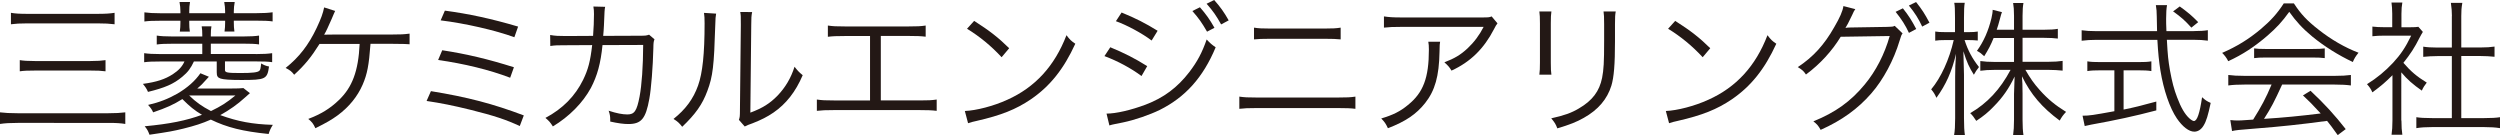
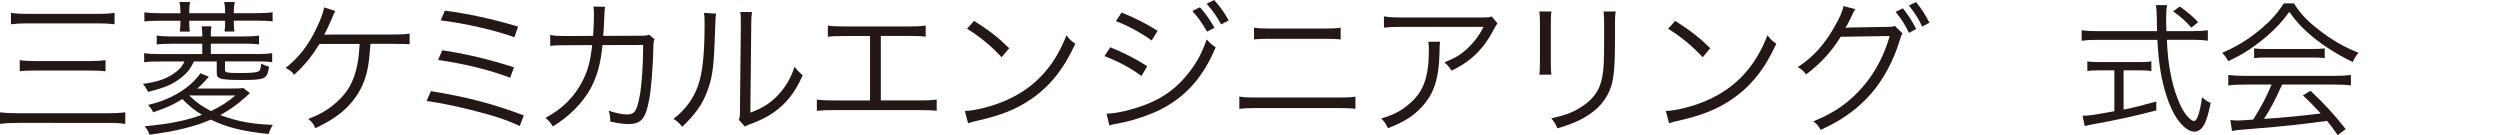
<svg xmlns="http://www.w3.org/2000/svg" version="1.1" id="レイヤー_1" x="0px" y="0px" width="333.81px" height="18.06px" viewBox="0 0 333.81 18.06" style="enable-background:new 0 0 333.81 18.06;" xml:space="preserve">
  <style type="text/css">
	.st0{fill:#231815;}
</style>
  <g>
    <path class="st0" d="M16.73,16.55c-0.62-0.1-1.18-0.14-2.25-0.14H2.37c-1.03,0-1.69,0.04-2.37,0.14V15   c0.66,0.08,1.3,0.12,2.35,0.12h12.11c1.01,0,1.61-0.04,2.27-0.12V16.55z M1.45,1.71c0.58,0.1,1.16,0.14,2.23,0.14h9.29   c1.09,0,1.71-0.04,2.33-0.14v1.53c-0.66-0.08-1.28-0.12-2.33-0.12H3.69c-1.03,0-1.61,0.04-2.23,0.12V1.71z M2.64,8.03   c0.5,0.08,1.09,0.12,2.02,0.12h7.41c0.93,0,1.47-0.04,2.02-0.12v1.49c-0.6-0.08-1.11-0.1-2.02-0.1H4.68c-0.95,0-1.49,0.02-2.04,0.1   V8.03z" />
    <path class="st0" d="M34.15,7.22c1.03,0,1.63-0.04,2.19-0.12v1.2c-0.54-0.08-1.18-0.1-2.15-0.1h-4.15v1.16   c0,0.33,0.33,0.39,2.06,0.39c1.61,0,2.31-0.08,2.54-0.31c0.12-0.12,0.16-0.29,0.23-0.97c0.35,0.21,0.62,0.33,1.05,0.41   c-0.23,1.69-0.47,1.8-3.69,1.8c-1.51,0-2.37-0.06-2.77-0.19c-0.41-0.14-0.52-0.33-0.52-0.85V8.21h-3.05   c-0.41,0.89-0.8,1.42-1.55,2.04c-1.16,0.97-2.33,1.47-4.58,2.02c-0.17-0.41-0.37-0.7-0.68-1.07c1.84-0.25,2.95-0.62,3.98-1.28   c0.8-0.52,1.28-1.05,1.57-1.71H21.4c-0.97,0-1.61,0.02-2.15,0.1V7.1c0.56,0.08,1.16,0.12,2.17,0.12h5.59V5.84h-3.98   c-0.95,0-1.53,0.02-2.1,0.1V4.75c0.5,0.08,1.16,0.12,2.1,0.12h3.98V4.66c0-0.5-0.02-0.74-0.08-1.14h1.3   c-0.06,0.39-0.08,0.62-0.08,1.14v0.21h4.31c0.95,0,1.63-0.04,2.13-0.12v1.18c-0.56-0.08-1.14-0.1-2.11-0.1h-4.33v1.38H34.15z    M24.09,1.51c0-0.43-0.04-0.78-0.12-1.24h1.4c-0.08,0.47-0.1,0.78-0.1,1.24v0.25h4.79V1.51c0-0.45-0.04-0.76-0.12-1.24h1.4   c-0.08,0.45-0.12,0.8-0.12,1.24v0.25h2.99c0.99,0,1.61-0.04,2.19-0.12v1.22c-0.54-0.08-1.18-0.1-2.17-0.1h-3.01v0.25   c0,0.48,0.02,0.78,0.08,1.2h-1.32c0.06-0.47,0.08-0.72,0.08-1.2V2.77h-4.79v0.25c0,0.5,0.02,0.78,0.08,1.2h-1.34   c0.06-0.47,0.08-0.74,0.08-1.2V2.77h-2.66c-0.97,0-1.59,0.02-2.15,0.1V1.65c0.58,0.08,1.18,0.12,2.17,0.12h2.64V1.51z M30.79,11.82   c0.95,0,1.34-0.02,1.71-0.06l0.87,0.68c-0.15,0.12-0.15,0.12-0.68,0.6c-0.97,0.89-2.02,1.63-3.28,2.33   c2.33,0.85,4.31,1.22,7.02,1.3c-0.29,0.47-0.41,0.72-0.56,1.22c-3.47-0.35-5.55-0.87-7.72-1.92c-1.18,0.52-2.13,0.82-3.65,1.2   c-1.47,0.35-1.77,0.41-4.54,0.82c-0.21-0.56-0.29-0.7-0.64-1.13c3.34-0.31,5.55-0.76,7.65-1.53c-1.01-0.6-1.63-1.11-2.62-2.1   c-1.22,0.76-2.12,1.16-3.9,1.77c-0.19-0.43-0.35-0.62-0.68-0.99c1.53-0.35,2.7-0.82,3.92-1.51c1.36-0.8,2.37-1.71,3.07-2.72   l1.13,0.47c-0.93,1.03-0.93,1.03-1.55,1.57H30.79z M25.26,12.75c0.91,0.89,1.69,1.44,2.91,2.08c1.36-0.66,2.08-1.11,3.26-2.08   H25.26z" />
    <path class="st0" d="M49.47,5.86c-0.21,2.85-0.43,4.02-1.05,5.45c-0.7,1.59-1.8,2.95-3.32,4.08c-0.82,0.6-1.57,1.03-2.99,1.73   c-0.27-0.6-0.45-0.83-0.95-1.24c1.69-0.64,2.91-1.38,4.09-2.52c1.79-1.71,2.6-3.88,2.77-7.49h-5.36c-1.11,1.77-1.98,2.83-3.38,4.11   c-0.35-0.45-0.52-0.58-1.14-0.91c1.79-1.42,3.07-3.07,4.15-5.36c0.58-1.24,0.83-1.92,0.99-2.72l1.47,0.47   C44.6,1.8,44.54,1.9,44.29,2.52c-0.45,1.03-0.78,1.75-1.01,2.11c0.31-0.02,0.31-0.02,9.02-0.02c1.22,0,1.59-0.02,2.39-0.12v1.42   c-0.52-0.04-0.52-0.04-2.41-0.06H49.47z" />
    <path class="st0" d="M57.54,12.17c4.91,0.8,8.29,1.69,12.4,3.24l-0.54,1.42c-1.82-0.85-3.41-1.38-6.58-2.17   c-2.35-0.58-3.92-0.89-5.86-1.18L57.54,12.17z M59.05,6.71c3.26,0.5,6.11,1.18,9.57,2.27l-0.5,1.4c-2.74-1.05-6.15-1.88-9.62-2.37   L59.05,6.71z M59.4,1.42c3.22,0.43,6.19,1.07,9.78,2.13l-0.5,1.42c-2.54-0.93-6.62-1.86-9.84-2.25L59.4,1.42z" />
    <path class="st0" d="M79.19,4.79c0.08-0.99,0.12-2.06,0.12-2.91c0-0.45-0.02-0.66-0.08-1.01l1.57,0.04   c-0.08,0.45-0.08,0.45-0.16,2.5c-0.04,0.6-0.04,0.83-0.1,1.38l4.85-0.02c0.87,0,0.89-0.02,1.28-0.14l0.72,0.62   c-0.12,0.29-0.14,0.47-0.15,1.16c-0.06,2.52-0.29,5.45-0.54,6.79c-0.48,2.66-1.07,3.36-2.81,3.36c-0.62,0-1.38-0.1-2.41-0.33   c0-0.12,0-0.17,0-0.23c0-0.45-0.04-0.72-0.21-1.22c1.05,0.35,1.86,0.5,2.5,0.5c0.95,0,1.26-0.47,1.63-2.39   c0.29-1.53,0.47-4.02,0.48-6.89l-5.43,0.02c-0.25,2.48-0.7,4.09-1.55,5.72c-1.09,2-2.89,3.82-5.08,5.14   c-0.35-0.56-0.5-0.72-0.99-1.14c2.31-1.22,3.98-2.93,5.04-5.1c0.66-1.36,0.95-2.44,1.2-4.62l-3.53,0.02c-1.14,0-1.36,0-2.06,0.1   l-0.02-1.47c0.66,0.12,1.13,0.14,2.1,0.14L79.19,4.79z" />
    <path class="st0" d="M95.62,1.82c-0.08,0.48-0.08,0.48-0.12,1.67c-0.16,5.26-0.31,6.69-1.05,8.65c-0.66,1.8-1.59,3.1-3.36,4.79   c-0.39-0.5-0.58-0.68-1.16-1.05c1.59-1.26,2.64-2.66,3.28-4.46c0.6-1.69,0.87-4.23,0.87-8.32c0-0.7-0.02-0.93-0.08-1.38L95.62,1.82   z M100.43,1.61c-0.1,0.47-0.12,0.82-0.12,1.71l-0.12,11.72c1.61-0.6,2.6-1.22,3.61-2.25c1.07-1.11,1.82-2.39,2.29-3.88   c0.41,0.52,0.56,0.7,1.09,1.13c-0.95,2.23-2.23,3.84-3.9,4.99c-0.85,0.58-1.63,0.97-2.77,1.42c-0.35,0.14-0.35,0.14-0.62,0.23   c-0.23,0.1-0.27,0.12-0.45,0.21l-0.78-0.89c0.12-0.33,0.14-0.48,0.14-1.32l0.12-11.35c0-1.26,0-1.26-0.08-1.73L100.43,1.61z" />
    <path class="st0" d="M117.6,13.41h5.2c1.16,0,1.57-0.02,2.27-0.12v1.51c-0.66-0.08-1.22-0.1-2.25-0.1H111.3   c-1.01,0-1.57,0.02-2.23,0.1v-1.51c0.7,0.1,1.11,0.12,2.25,0.12h4.85v-8.6h-3.38c-1.05,0-1.59,0.02-2.25,0.1V3.41   c0.68,0.1,1.14,0.12,2.27,0.12h8.52c1.13,0,1.59-0.02,2.27-0.12v1.49c-0.66-0.08-1.2-0.1-2.25-0.1h-3.74V13.41z" />
    <path class="st0" d="M128.83,14.82c1.51-0.06,3.84-0.66,5.65-1.49c3.74-1.67,6.34-4.52,7.92-8.63c0.45,0.6,0.64,0.78,1.18,1.14   c-1.55,3.38-3.36,5.65-5.92,7.41c-2,1.36-4,2.15-7.24,2.89c-0.52,0.12-0.68,0.15-1.16,0.31L128.83,14.82z M130.07,2.79   c2.08,1.32,3.28,2.27,4.68,3.65l-1.01,1.2c-1.4-1.51-2.93-2.77-4.62-3.8L130.07,2.79z" />
    <path class="st0" d="M148.25,6.31c1.84,0.76,3.24,1.46,4.93,2.52l-0.76,1.32c-1.42-1.05-3.18-2-4.95-2.66L148.25,6.31z    M147.75,15.17c1.26,0,3.28-0.47,5.22-1.2c2.41-0.91,4.25-2.29,5.82-4.33c1.09-1.42,1.73-2.64,2.33-4.37   c0.48,0.52,0.68,0.68,1.2,1.05c-1.69,4.04-4.06,6.66-7.47,8.36c-1.36,0.66-3.32,1.34-4.91,1.67c-0.31,0.06-0.66,0.14-1.05,0.21   c-0.39,0.08-0.47,0.1-0.76,0.19L147.75,15.17z M149.76,1.67c1.9,0.78,3.16,1.42,4.81,2.44l-0.8,1.3c-1.34-1.01-3.36-2.08-4.77-2.58   L149.76,1.67z M160.22,0.97c0.83,0.95,1.3,1.61,1.94,2.74l-0.99,0.52c-0.68-1.18-1.09-1.77-1.96-2.76L160.22,0.97z M162.12,0   c0.81,0.91,1.3,1.59,1.94,2.72l-1.01,0.54c-0.66-1.18-1.07-1.77-1.94-2.76L162.12,0z" />
    <path class="st0" d="M165.48,12.9c0.7,0.1,1.11,0.12,2.25,0.12h11c1.15,0,1.55-0.02,2.25-0.12v1.63c-0.64-0.08-1.2-0.1-2.23-0.1   h-11.04c-1.03,0-1.57,0.02-2.23,0.1V12.9z M167.44,3.69c0.64,0.1,1.07,0.12,2.08,0.12h7.41c1.01,0,1.44-0.02,2.08-0.12v1.57   c-0.58-0.06-1.11-0.08-2.06-0.08h-7.45c-0.95,0-1.47,0.02-2.06,0.08V3.69z" />
    <path class="st0" d="M192.29,5.57c-0.06,0.35-0.06,0.35-0.08,1.36c-0.06,3.24-0.6,5.16-1.92,6.83c-1.18,1.49-2.62,2.46-4.97,3.36   c-0.29-0.62-0.43-0.82-0.89-1.3c1.57-0.47,2.54-0.95,3.55-1.79c2.06-1.65,2.81-3.63,2.81-7.41c0-0.54-0.02-0.68-0.08-1.05H192.29z    M199.95,3.12c-0.19,0.25-0.23,0.31-0.47,0.78c-1.34,2.6-3.14,4.37-5.67,5.53c-0.29-0.48-0.45-0.66-0.95-1.11   c1.36-0.52,2.15-0.99,3.07-1.84c0.89-0.83,1.61-1.79,2.17-2.89h-11.02c-1.07,0-1.57,0.02-2.29,0.1V2.19   c0.66,0.1,1.2,0.14,2.31,0.14h10.42c1.3,0,1.3,0,1.65-0.14L199.95,3.12z" />
    <path class="st0" d="M207.15,1.53c-0.06,0.47-0.08,0.72-0.08,1.61v5.22c0,0.93,0.02,1.14,0.08,1.61h-1.61   c0.06-0.45,0.08-0.85,0.08-1.63V3.16c0-0.83-0.02-1.16-0.08-1.63H207.15z M215.74,1.53c-0.08,0.45-0.1,0.76-0.1,1.69v2.29   c0,3.09-0.14,4.79-0.48,5.92c-0.56,1.82-1.78,3.24-3.69,4.31c-0.95,0.54-1.88,0.91-3.53,1.4c-0.21-0.56-0.33-0.76-0.81-1.34   c1.75-0.39,2.68-0.72,3.69-1.32c1.8-1.05,2.74-2.29,3.1-4.09c0.21-1.11,0.27-2,0.27-4.95V3.24c0-1.01-0.02-1.28-0.08-1.71H215.74z" />
    <path class="st0" d="M222.43,14.82c1.51-0.06,3.84-0.66,5.65-1.49c3.75-1.67,6.35-4.52,7.92-8.63c0.45,0.6,0.64,0.78,1.18,1.14   c-1.55,3.38-3.36,5.65-5.92,7.41c-2,1.36-4,2.15-7.24,2.89c-0.52,0.12-0.68,0.15-1.16,0.31L222.43,14.82z M223.68,2.79   c2.08,1.32,3.28,2.27,4.68,3.65l-1.01,1.2c-1.4-1.51-2.93-2.77-4.62-3.8L223.68,2.79z" />
    <path class="st0" d="M247.73,1.22c-0.18,0.25-0.18,0.25-0.43,0.8c-0.5,1.05-0.68,1.38-0.89,1.71c0.19-0.04,0.35-0.06,0.7-0.06   L252,3.59c0.68-0.02,0.74-0.02,0.99-0.14l1.05,1.01c-0.17,0.23-0.17,0.25-0.39,0.95c-0.78,2.6-2.17,5.22-3.8,7.08   c-1.78,2.04-3.92,3.59-6.75,4.85c-0.31-0.56-0.47-0.74-0.97-1.14c2.93-1.18,4.99-2.66,6.85-4.91c1.49-1.79,2.66-4.06,3.34-6.48   l-6.54,0.1c-1.18,1.92-2.74,3.63-4.64,5.04c-0.33-0.49-0.52-0.64-1.09-0.99c2.06-1.36,3.53-2.97,4.87-5.34   c0.74-1.26,1.13-2.15,1.22-2.81L247.73,1.22z M254.08,1.11c0.8,1.01,1.16,1.59,1.78,2.76l-0.97,0.52c-0.48-1.03-0.97-1.8-1.78-2.81   L254.08,1.11z M255.84,0.27c0.8,1.01,1.16,1.57,1.79,2.76l-0.97,0.52c-0.48-1.03-0.97-1.82-1.78-2.81L255.84,0.27z" />
-     <path class="st0" d="M262.32,5.36c0.45,1.38,1.01,2.43,1.92,3.59c-0.29,0.37-0.5,0.68-0.68,1.03c-0.62-0.97-0.95-1.69-1.4-3.14   c0.04,1.44,0.04,1.44,0.08,3.14v5.8c0,1.09,0.04,1.69,0.12,2.25h-1.44c0.1-0.56,0.14-1.24,0.14-2.25v-5.51   c0-0.99,0.02-1.8,0.12-3.09c-0.56,2.37-1.34,4.11-2.62,5.88c-0.23-0.52-0.39-0.76-0.7-1.13c1.3-1.55,2.41-3.96,3.01-6.58h-1.11   c-0.58,0-1.03,0.02-1.36,0.08V4.21c0.33,0.06,0.72,0.08,1.36,0.08h1.28V2.37c0-1.09-0.02-1.57-0.1-2h1.4c-0.08,0.48-0.1,1.01-0.1,2   v1.92h0.64c0.54,0,0.85-0.02,1.2-0.08v1.2c-0.37-0.04-0.78-0.06-1.2-0.06H262.32z M266.2,5.06c-0.39,0.97-0.68,1.51-1.26,2.45   c-0.37-0.35-0.54-0.49-0.97-0.72c0.91-1.26,1.53-2.68,1.94-4.37c0.1-0.49,0.16-0.78,0.16-1.11l1.24,0.31   c-0.08,0.17-0.1,0.29-0.31,1.05c-0.12,0.45-0.25,0.91-0.39,1.3h2.31V2.13c0-0.8-0.04-1.26-0.12-1.73h1.38   c-0.08,0.45-0.12,0.91-0.12,1.71v1.86h2.83c0.91,0,1.42-0.04,1.88-0.12v1.3c-0.48-0.06-1.05-0.1-1.88-0.1h-2.83v3.2h3.47   c0.78,0,1.32-0.04,1.88-0.12v1.3c-0.6-0.06-1.2-0.1-1.9-0.1h-3.07c0.66,1.14,1.13,1.82,1.92,2.7c1.07,1.2,2.1,2.04,3.51,2.91   c-0.41,0.43-0.58,0.68-0.85,1.16c-2.35-1.73-3.86-3.49-5.04-5.92c0.02,0.39,0.02,0.39,0.06,1.03c0,0.35,0.02,0.83,0.02,1.28v3.51   c0,0.89,0.04,1.49,0.12,2.04h-1.38c0.08-0.58,0.12-1.18,0.12-2.06v-3.43c0-0.17,0.02-0.95,0.08-2.33   c-0.74,1.55-1.57,2.77-2.77,3.98c-0.74,0.78-1.38,1.3-2.35,1.94c-0.31-0.49-0.54-0.78-0.81-1.03c2.27-1.32,4-3.16,5.39-5.78h-2.1   c-0.78,0-1.4,0.04-1.94,0.12V8.15c0.56,0.08,1.13,0.12,1.94,0.12h2.56v-3.2H266.2z" />
    <path class="st0" d="M292.92,4.15c0.83,0,1.4-0.04,1.88-0.12v1.4c-0.56-0.08-1.18-0.12-2-0.12h-3.47c0.12,2.19,0.18,2.68,0.41,4.07   c0.29,1.57,0.54,2.54,0.97,3.65c0.5,1.34,1.03,2.23,1.61,2.76c0.25,0.23,0.5,0.37,0.62,0.37c0.43,0,0.78-1.05,1.09-3.18   c0.43,0.39,0.64,0.54,1.15,0.76c-0.35,1.65-0.58,2.43-0.95,3.03c-0.33,0.54-0.76,0.81-1.24,0.81c-0.72,0-1.57-0.66-2.33-1.77   c-0.95-1.4-1.77-3.8-2.19-6.38c-0.19-1.22-0.31-2.29-0.41-4.11h-8.11c-0.8,0-1.34,0.04-2,0.12v-1.4c0.54,0.08,1.14,0.12,2,0.12   h8.07c-0.02-0.6-0.02-0.6-0.04-1.96c-0.02-0.82-0.02-0.82-0.12-1.51h1.49c-0.08,0.41-0.12,1.03-0.12,1.8c0,0.41,0,0.8,0.04,1.67   H292.92z M280.46,9.39c-0.74,0-1.26,0.02-1.75,0.1v-1.3c0.47,0.08,0.93,0.1,1.77,0.1h5.03c0.83,0,1.26-0.02,1.75-0.1v1.3   c-0.48-0.08-0.99-0.1-1.73-0.1h-1.98v5.24c1.44-0.29,2.27-0.5,4.37-1.07v1.18c-2.87,0.76-5.47,1.32-8.69,1.9   c-0.27,0.06-0.64,0.14-0.87,0.19l-0.29-1.38c0.91,0,1.4-0.08,4.25-0.6V9.39H280.46z M292.6,3.69c-0.85-0.95-1.38-1.42-2.44-2.17   l0.89-0.66c1.13,0.82,1.63,1.24,2.46,2.1L292.6,3.69z" />
    <path class="st0" d="M306.3,0.47c0.91,1.4,1.77,2.31,3.26,3.47c1.69,1.34,3.55,2.41,5.36,3.1c-0.39,0.47-0.58,0.8-0.76,1.24   c-1.94-0.91-3.82-2.1-5.39-3.38c-1.3-1.07-2.19-2.04-3.1-3.32c-0.95,1.32-1.69,2.12-2.91,3.18c-1.71,1.47-3.3,2.52-5.24,3.41   c-0.19-0.41-0.5-0.81-0.81-1.11c2-0.87,3.53-1.82,5.14-3.16c1.34-1.13,2.23-2.11,3.09-3.45H306.3z M299.74,11.29   c-0.95,0-1.63,0.04-2.21,0.12v-1.4c0.6,0.08,1.24,0.12,2.21,0.12h11.95c0.99,0,1.61-0.04,2.21-0.12v1.4   c-0.6-0.08-1.26-0.12-2.21-0.12h-6.97c-1.07,2.33-1.44,3.05-2.42,4.58c2.68-0.17,4.7-0.37,7.57-0.72   c-1.16-1.26-1.51-1.61-2.37-2.41l1.01-0.62c1.94,1.82,3.24,3.26,4.7,5.12l-1.07,0.8c-0.76-1.07-1.01-1.4-1.42-1.9   c-3.45,0.47-6.38,0.78-9.41,1.01c-2.41,0.19-2.79,0.23-3.28,0.35l-0.23-1.47c0.33,0.04,0.7,0.06,0.99,0.06c0.31,0,0.31,0,2.06-0.12   c1.09-1.73,1.71-2.89,2.46-4.68H299.74z M300.98,6.46c0.39,0.06,0.81,0.08,1.53,0.08h6.27c0.76,0,1.2-0.02,1.63-0.08v1.3   c-0.41-0.06-0.91-0.08-1.63-0.08h-6.29c-0.58,0-1.13,0.02-1.51,0.08V6.46z" />
-     <path class="st0" d="M320.65,16.09c0,0.81,0.04,1.38,0.12,1.9h-1.44c0.08-0.56,0.12-1.11,0.12-1.92v-6.03   c-0.95,0.95-1.47,1.4-2.68,2.29c-0.21-0.47-0.37-0.7-0.72-1.09c1.36-0.85,2.42-1.73,3.49-2.87c1.01-1.09,1.65-2.04,2.41-3.61h-3.63   c-0.58,0-1.01,0.02-1.55,0.08V3.55c0.52,0.06,0.95,0.08,1.51,0.08h1.14v-1.8c0-0.56-0.04-1.07-0.1-1.49h1.45   c-0.08,0.41-0.12,0.91-0.12,1.51v1.79h1.13c0.58,0,0.89-0.02,1.13-0.06l0.6,0.68c-0.14,0.21-0.25,0.43-0.47,0.83   c-0.58,1.18-1.22,2.17-2.13,3.3c0.99,1.14,1.78,1.82,3.12,2.64c-0.29,0.37-0.47,0.64-0.66,1.07c-1.22-0.85-1.94-1.49-2.74-2.44   V16.09z M327.39,2.15c0-0.66-0.04-1.03-0.14-1.77h1.53c-0.12,0.68-0.14,1.11-0.14,1.77v4.19h2.54c0.83,0,1.36-0.04,1.9-0.12v1.36   c-0.6-0.06-1.22-0.1-1.9-0.1h-2.54v8.29h3.07c1.01,0,1.59-0.04,2.1-0.12v1.46c-0.64-0.1-1.24-0.14-2.1-0.14h-6.99   c-0.85,0-1.45,0.04-2.08,0.14v-1.46c0.5,0.08,1.09,0.12,2.1,0.12h2.64V7.49h-1.92c-0.66,0-1.3,0.04-1.9,0.1V6.23   c0.5,0.08,1.09,0.12,1.9,0.12h1.92V2.15z" />
  </g>
</svg>